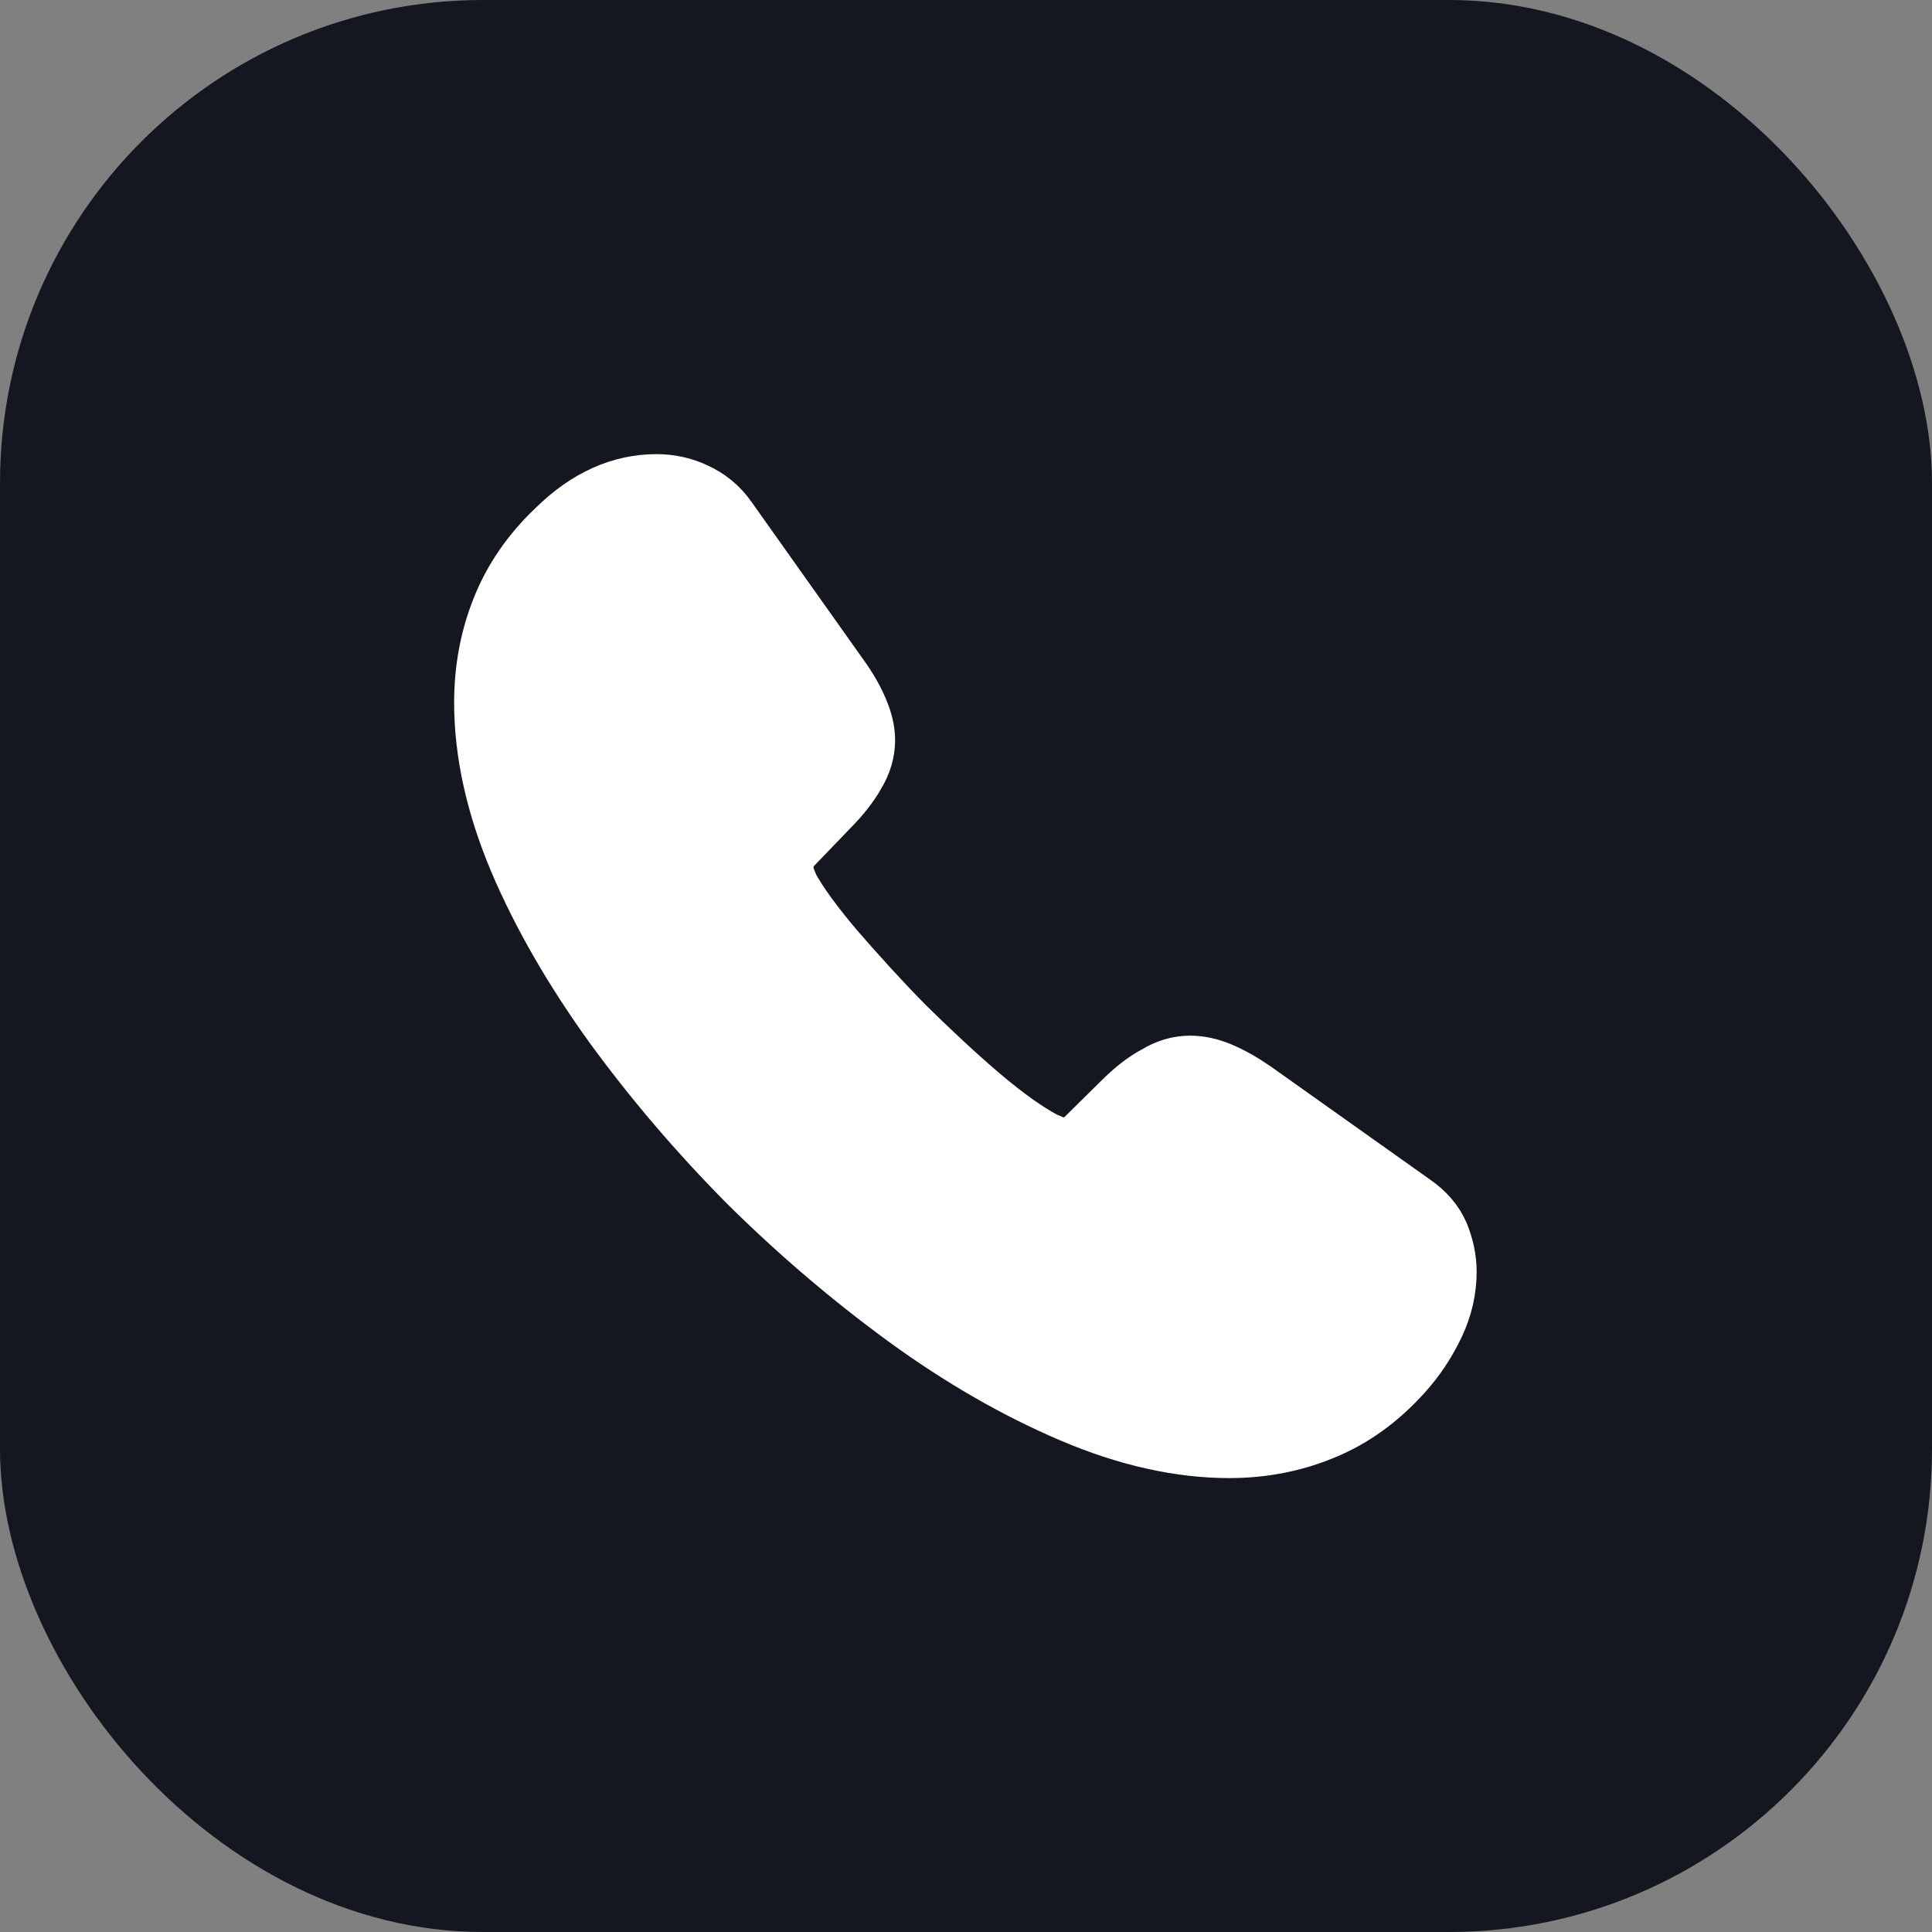
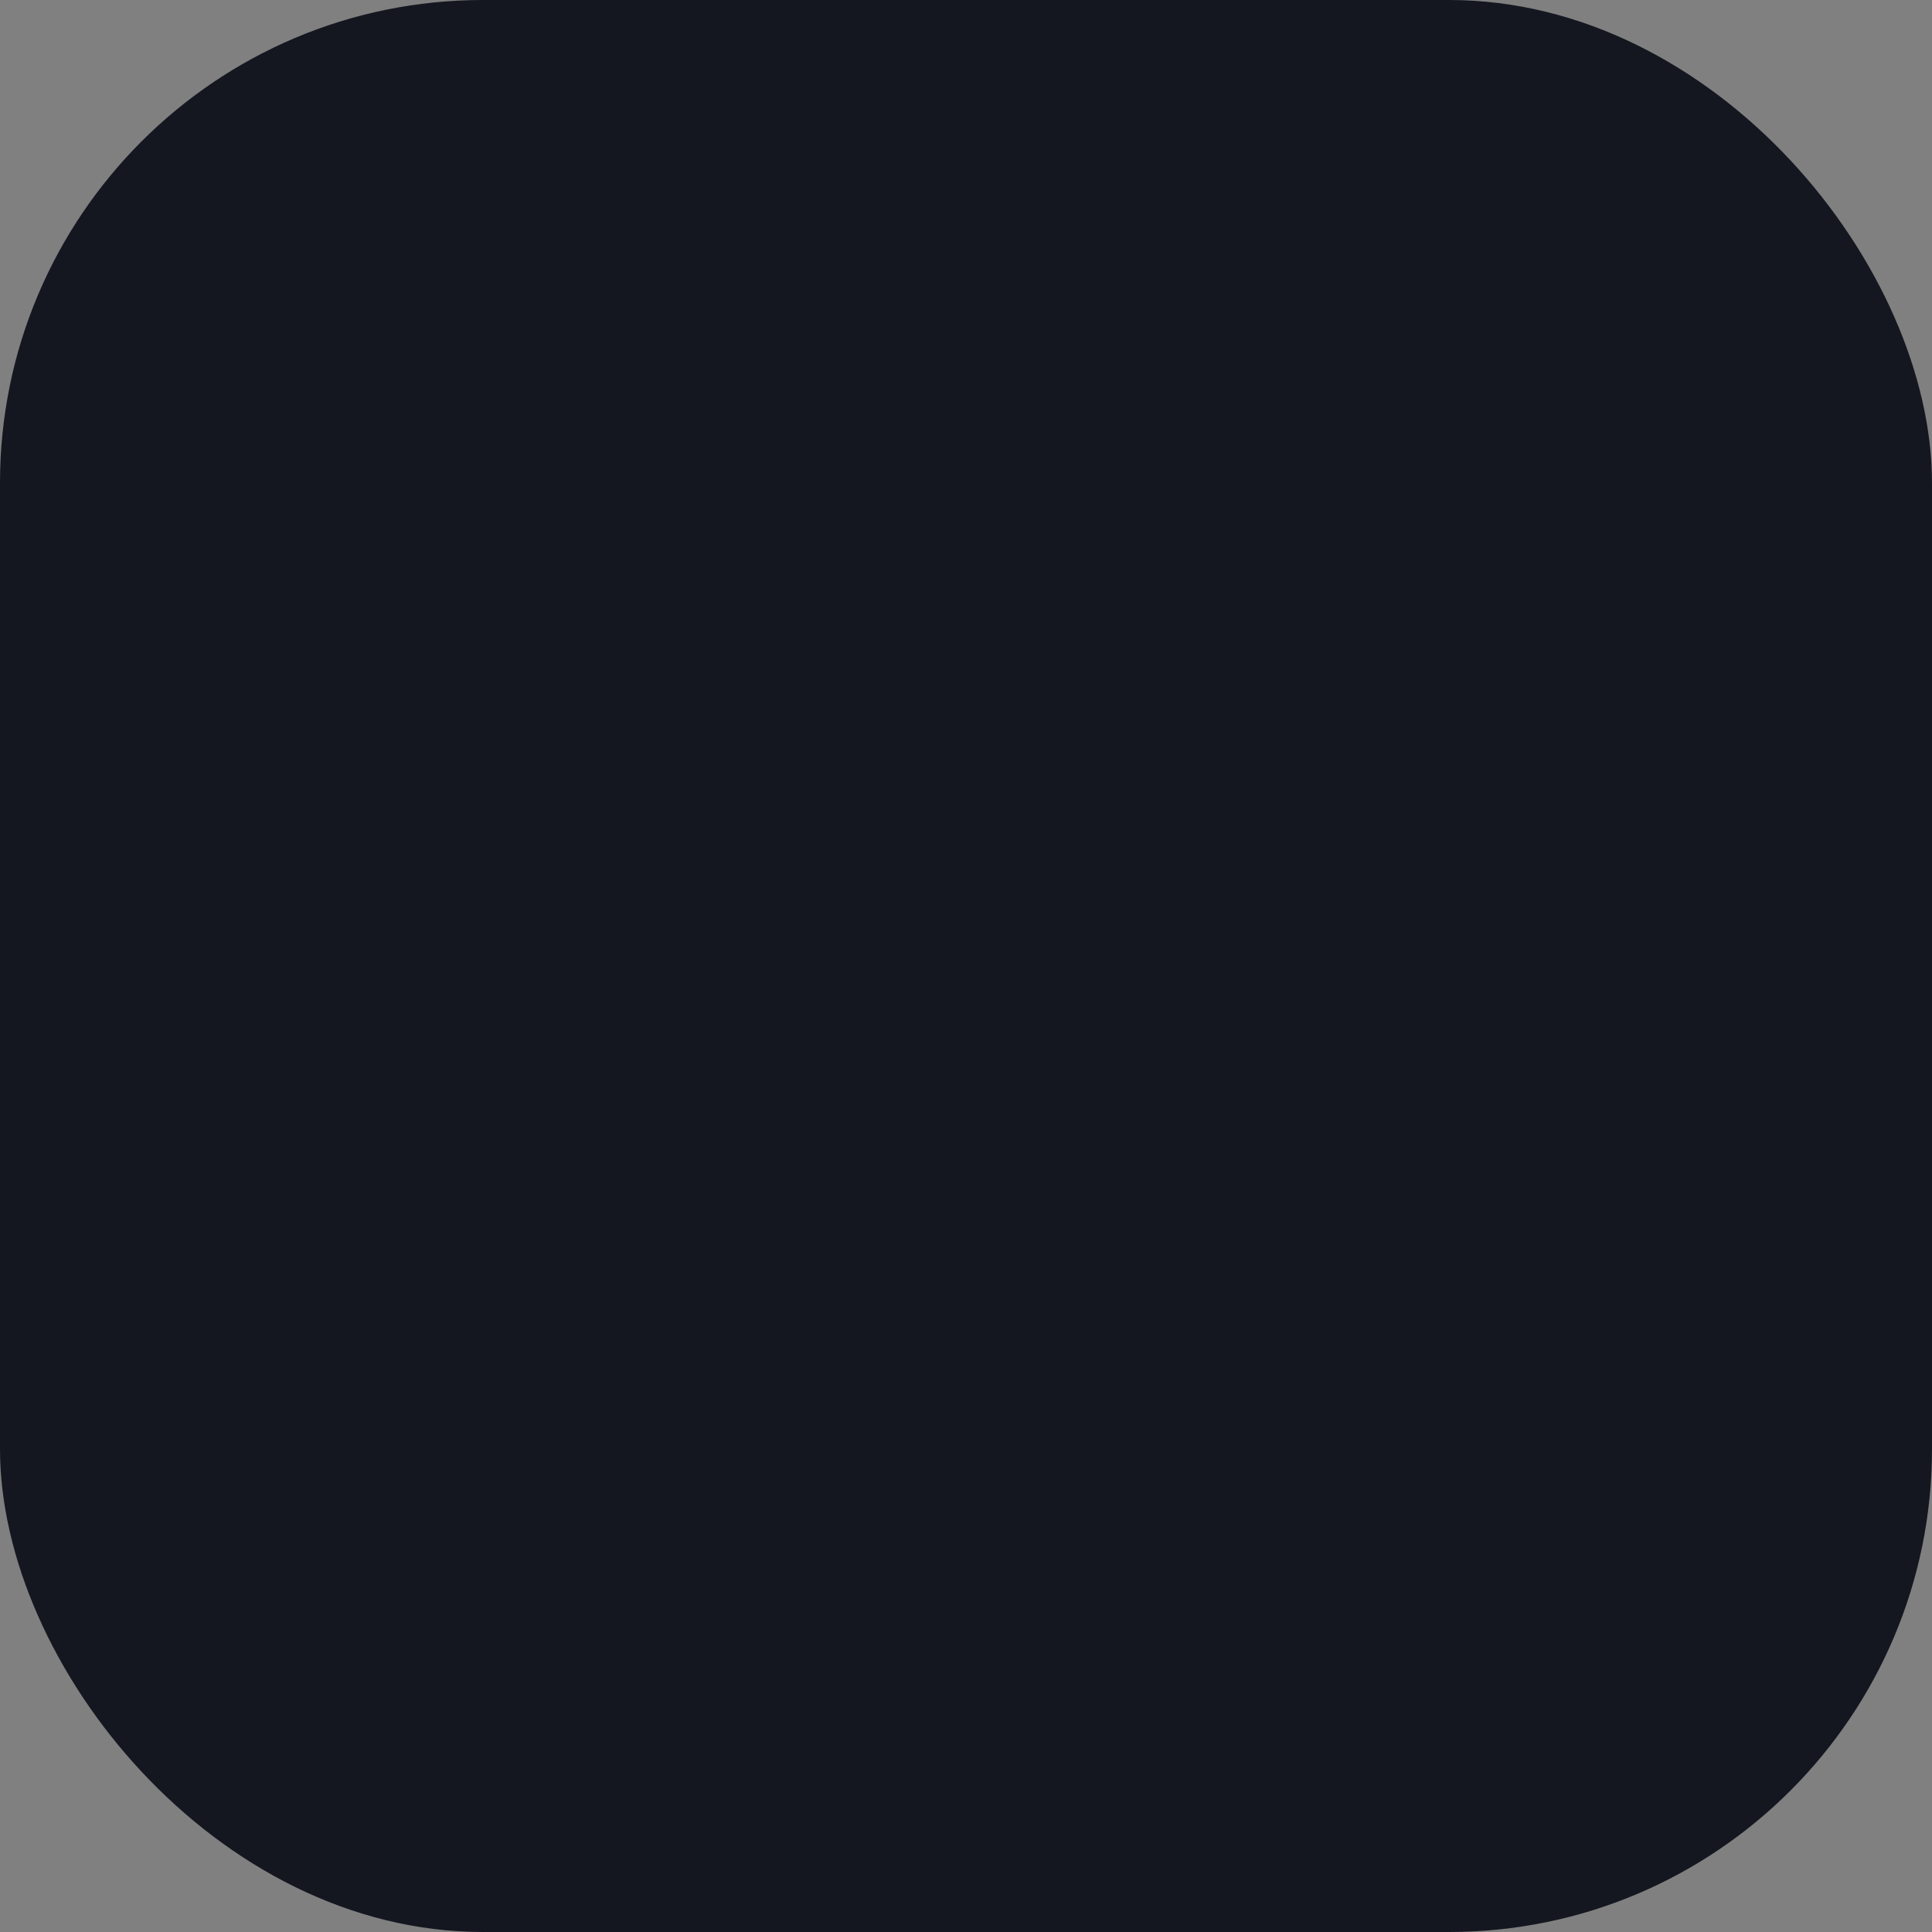
<svg xmlns="http://www.w3.org/2000/svg" width="36" height="36" viewBox="0 0 36 36" fill="none">
  <rect x="0" y="0" width="36" height="36" fill="#808080" stroke="none" />
  <rect width="36" height="36" rx="9" fill="#141720" />
-   <path d="M26.975 23.699C26.975 24.023 26.903 24.356 26.75 24.68C26.597 25.004 26.399 25.31 26.138 25.598C25.697 26.084 25.211 26.435 24.662 26.66C24.122 26.885 23.537 27.002 22.907 27.002C21.989 27.002 21.008 26.786 19.973 26.345C18.938 25.904 17.903 25.31 16.877 24.563C15.842 23.807 14.861 22.97 13.925 22.043C12.998 21.107 12.161 20.126 11.414 19.1C10.676 18.074 10.082 17.048 9.65 16.031C9.218 15.005 9.002 14.024 9.002 13.088C9.002 12.476 9.11 11.891 9.326 11.351C9.542 10.802 9.884 10.298 10.361 9.848C10.937 9.281 11.567 9.002 12.233 9.002C12.485 9.002 12.737 9.056 12.962 9.164C13.196 9.272 13.403 9.434 13.565 9.668L15.653 12.611C15.815 12.836 15.932 13.043 16.013 13.241C16.094 13.43 16.139 13.619 16.139 13.79C16.139 14.006 16.076 14.222 15.95 14.429C15.833 14.636 15.662 14.852 15.446 15.068L14.762 15.779C14.663 15.878 14.618 15.995 14.618 16.139C14.618 16.211 14.627 16.274 14.645 16.346C14.672 16.418 14.699 16.472 14.717 16.526C14.879 16.823 15.158 17.21 15.554 17.678C15.959 18.146 16.391 18.623 16.859 19.1C17.345 19.577 17.813 20.018 18.29 20.423C18.758 20.819 19.145 21.089 19.451 21.251C19.496 21.269 19.55 21.296 19.613 21.323C19.685 21.35 19.757 21.359 19.838 21.359C19.991 21.359 20.108 21.305 20.207 21.206L20.891 20.531C21.116 20.306 21.332 20.135 21.539 20.027C21.746 19.901 21.953 19.838 22.178 19.838C22.349 19.838 22.529 19.874 22.727 19.955C22.925 20.036 23.132 20.153 23.357 20.306L26.336 22.421C26.57 22.583 26.732 22.772 26.831 22.997C26.921 23.222 26.975 23.447 26.975 23.699Z" fill="white" stroke="white" stroke-width="1.08" stroke-miterlimit="10" />
</svg>